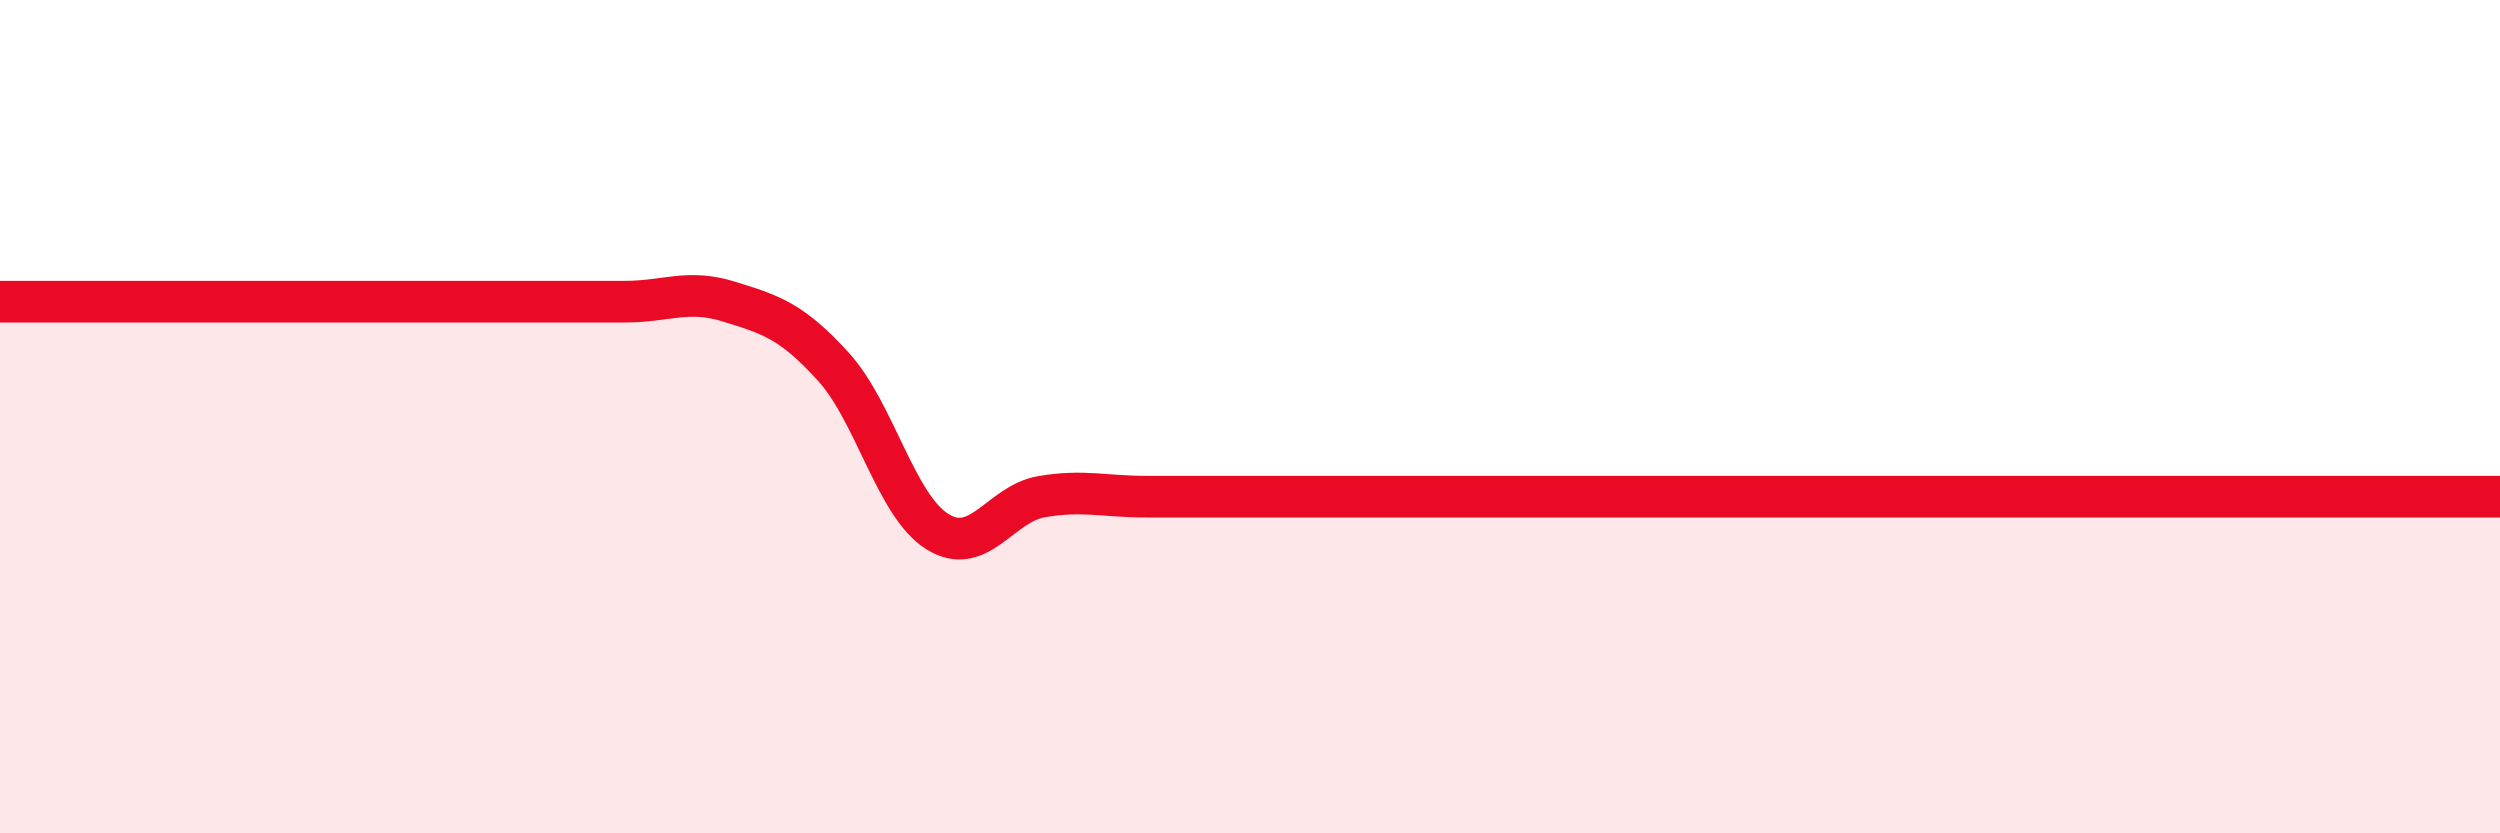
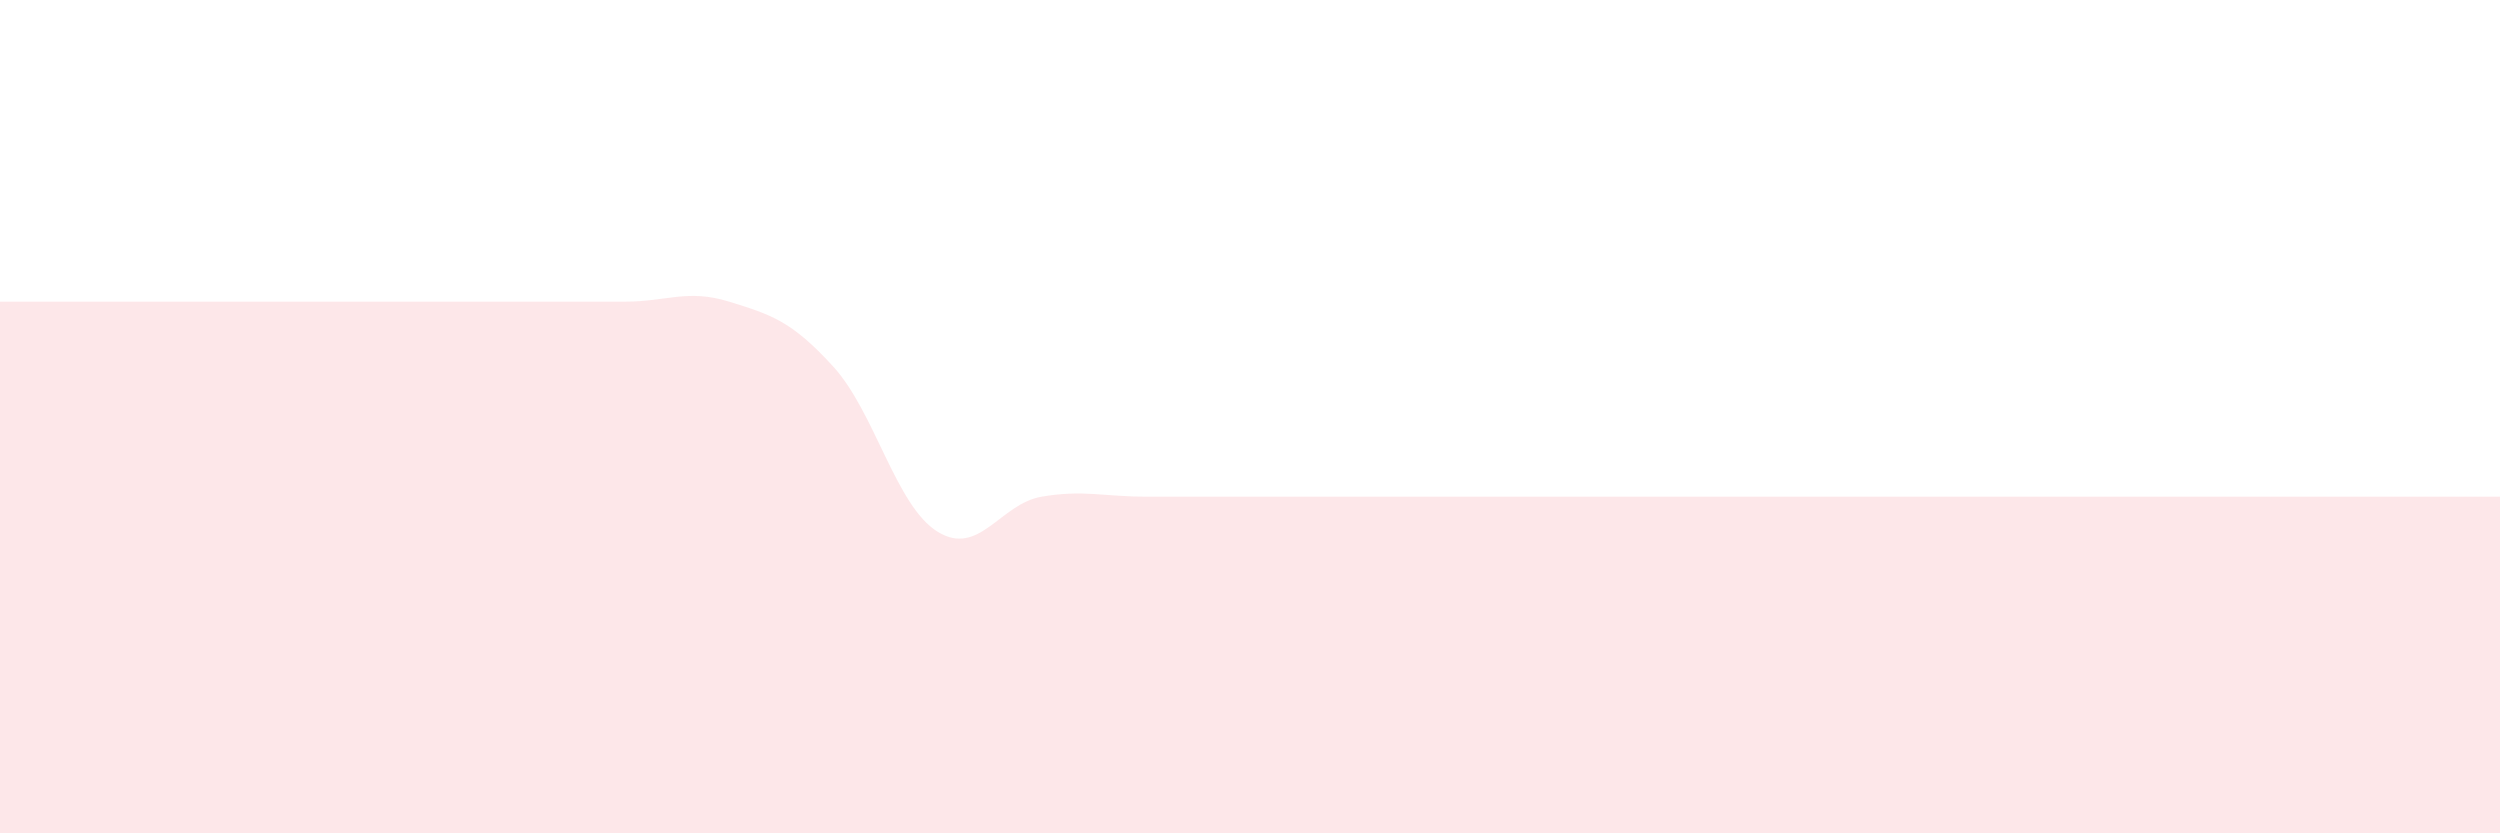
<svg xmlns="http://www.w3.org/2000/svg" width="60" height="20" viewBox="0 0 60 20">
  <path d="M 0,7.24 C 0.5,7.24 1.5,7.24 2.5,7.24 C 3.5,7.24 4,7.24 5,7.24 C 6,7.24 6.5,7.24 7.5,7.24 C 8.5,7.24 9,7.24 10,7.24 C 11,7.24 11.5,7.24 12.5,7.24 C 13.5,7.24 14,7.24 15,7.24 C 16,7.24 16.5,6.93 17.5,7.24 C 18.5,7.55 19,7.7 20,8.8 C 21,9.9 21.5,12.14 22.5,12.76 C 23.5,13.38 24,12.09 25,11.92 C 26,11.75 26.5,11.92 27.5,11.92 C 28.5,11.92 29,11.92 30,11.92 C 31,11.92 31.5,11.92 32.5,11.92 C 33.5,11.92 34,11.92 35,11.92 C 36,11.92 36.5,11.92 37.5,11.92 C 38.5,11.92 39,11.92 40,11.92 C 41,11.92 41.5,11.92 42.5,11.92 C 43.5,11.92 44,11.92 45,11.92 C 46,11.92 46.5,11.92 47.5,11.92 C 48.5,11.92 49,11.92 50,11.92 C 51,11.92 51.5,11.92 52.5,11.92 C 53.5,11.92 53.5,11.92 55,11.92 C 56.5,11.92 59,11.92 60,11.92L60 20L0 20Z" fill="#EB0A25" opacity="0.1" stroke-linecap="round" stroke-linejoin="round" />
-   <path d="M 0,7.24 C 0.5,7.24 1.5,7.24 2.5,7.24 C 3.5,7.24 4,7.24 5,7.24 C 6,7.24 6.5,7.24 7.5,7.24 C 8.5,7.24 9,7.24 10,7.24 C 11,7.24 11.5,7.24 12.5,7.24 C 13.5,7.24 14,7.24 15,7.24 C 16,7.24 16.5,6.93 17.5,7.24 C 18.5,7.55 19,7.7 20,8.8 C 21,9.9 21.5,12.14 22.5,12.76 C 23.5,13.38 24,12.09 25,11.92 C 26,11.75 26.5,11.92 27.5,11.92 C 28.5,11.92 29,11.92 30,11.92 C 31,11.92 31.5,11.92 32.5,11.92 C 33.5,11.92 34,11.92 35,11.92 C 36,11.92 36.5,11.92 37.5,11.92 C 38.5,11.92 39,11.92 40,11.92 C 41,11.92 41.5,11.92 42.5,11.92 C 43.5,11.92 44,11.92 45,11.92 C 46,11.92 46.5,11.92 47.5,11.92 C 48.5,11.92 49,11.92 50,11.92 C 51,11.92 51.5,11.92 52.5,11.92 C 53.5,11.92 53.5,11.92 55,11.92 C 56.5,11.92 59,11.92 60,11.92" stroke="#EB0A25" stroke-width="1" fill="none" stroke-linecap="round" stroke-linejoin="round" />
</svg>